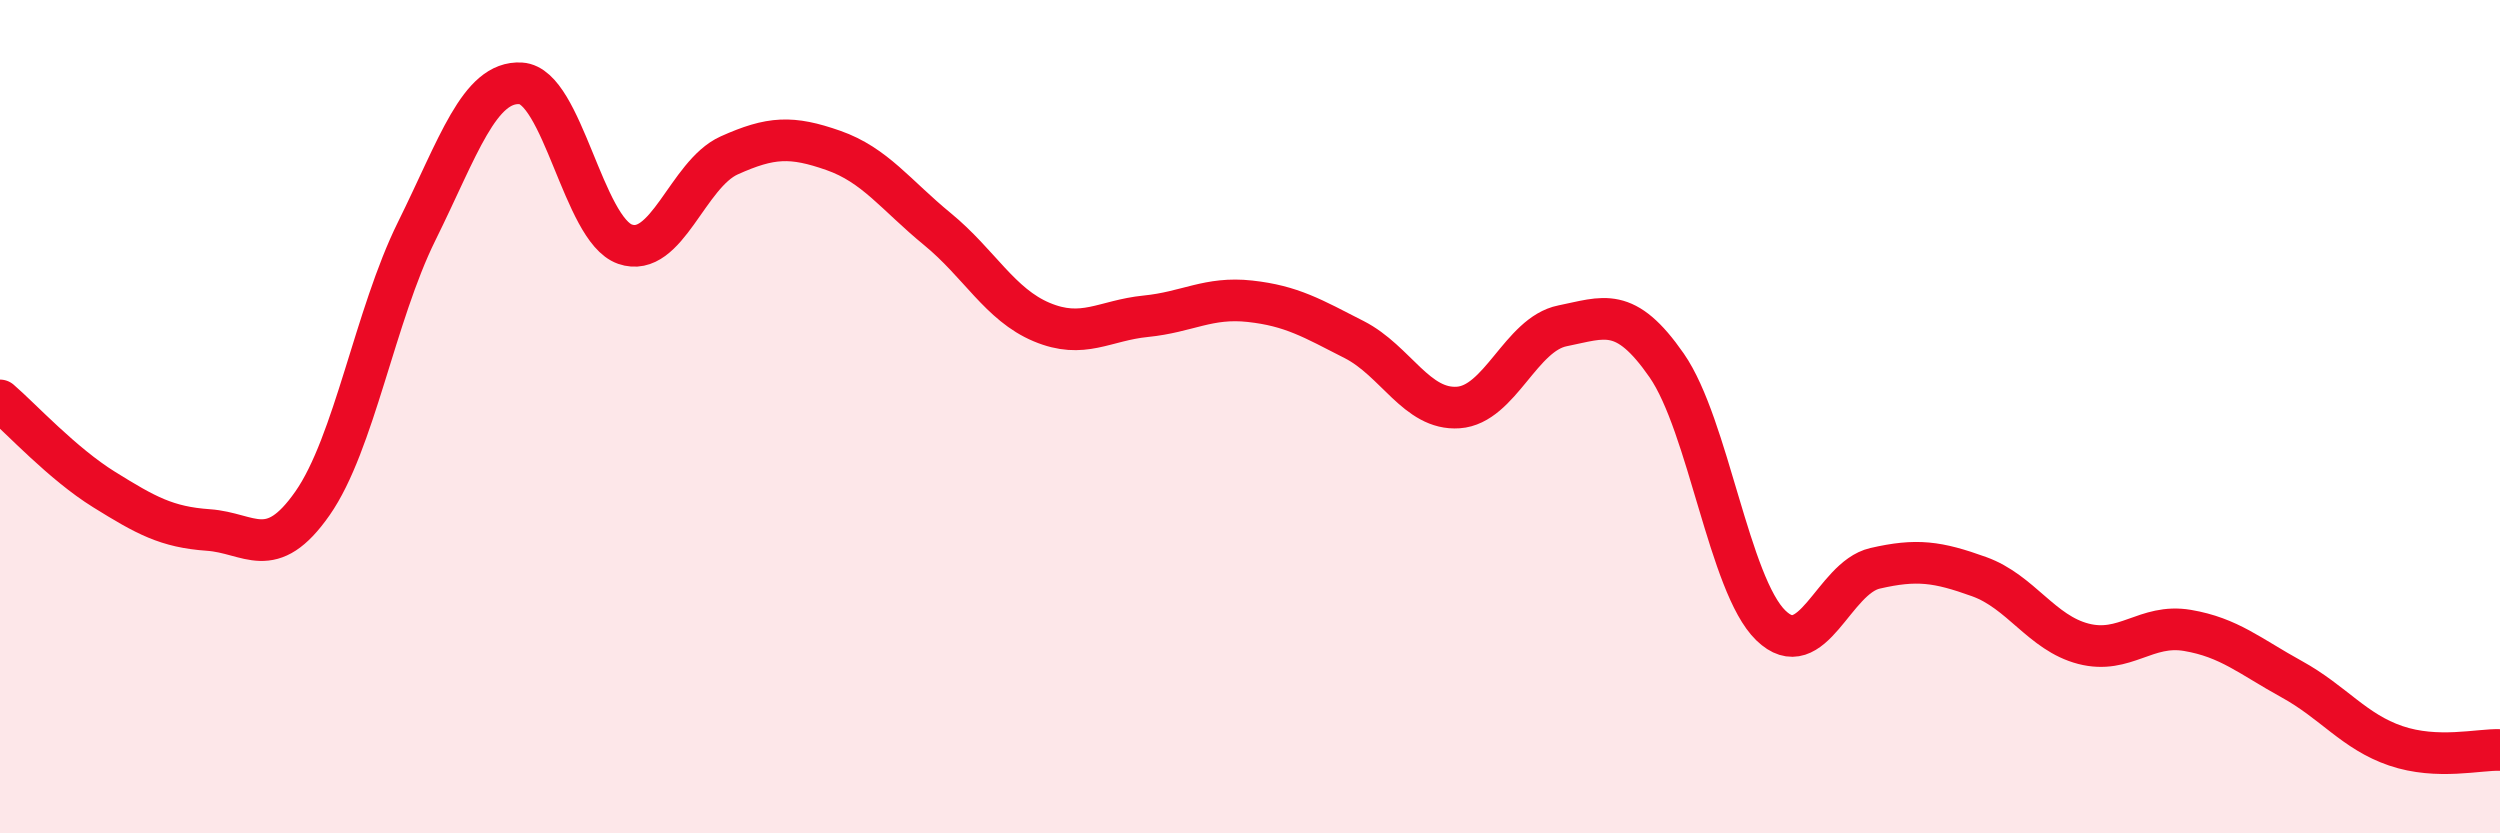
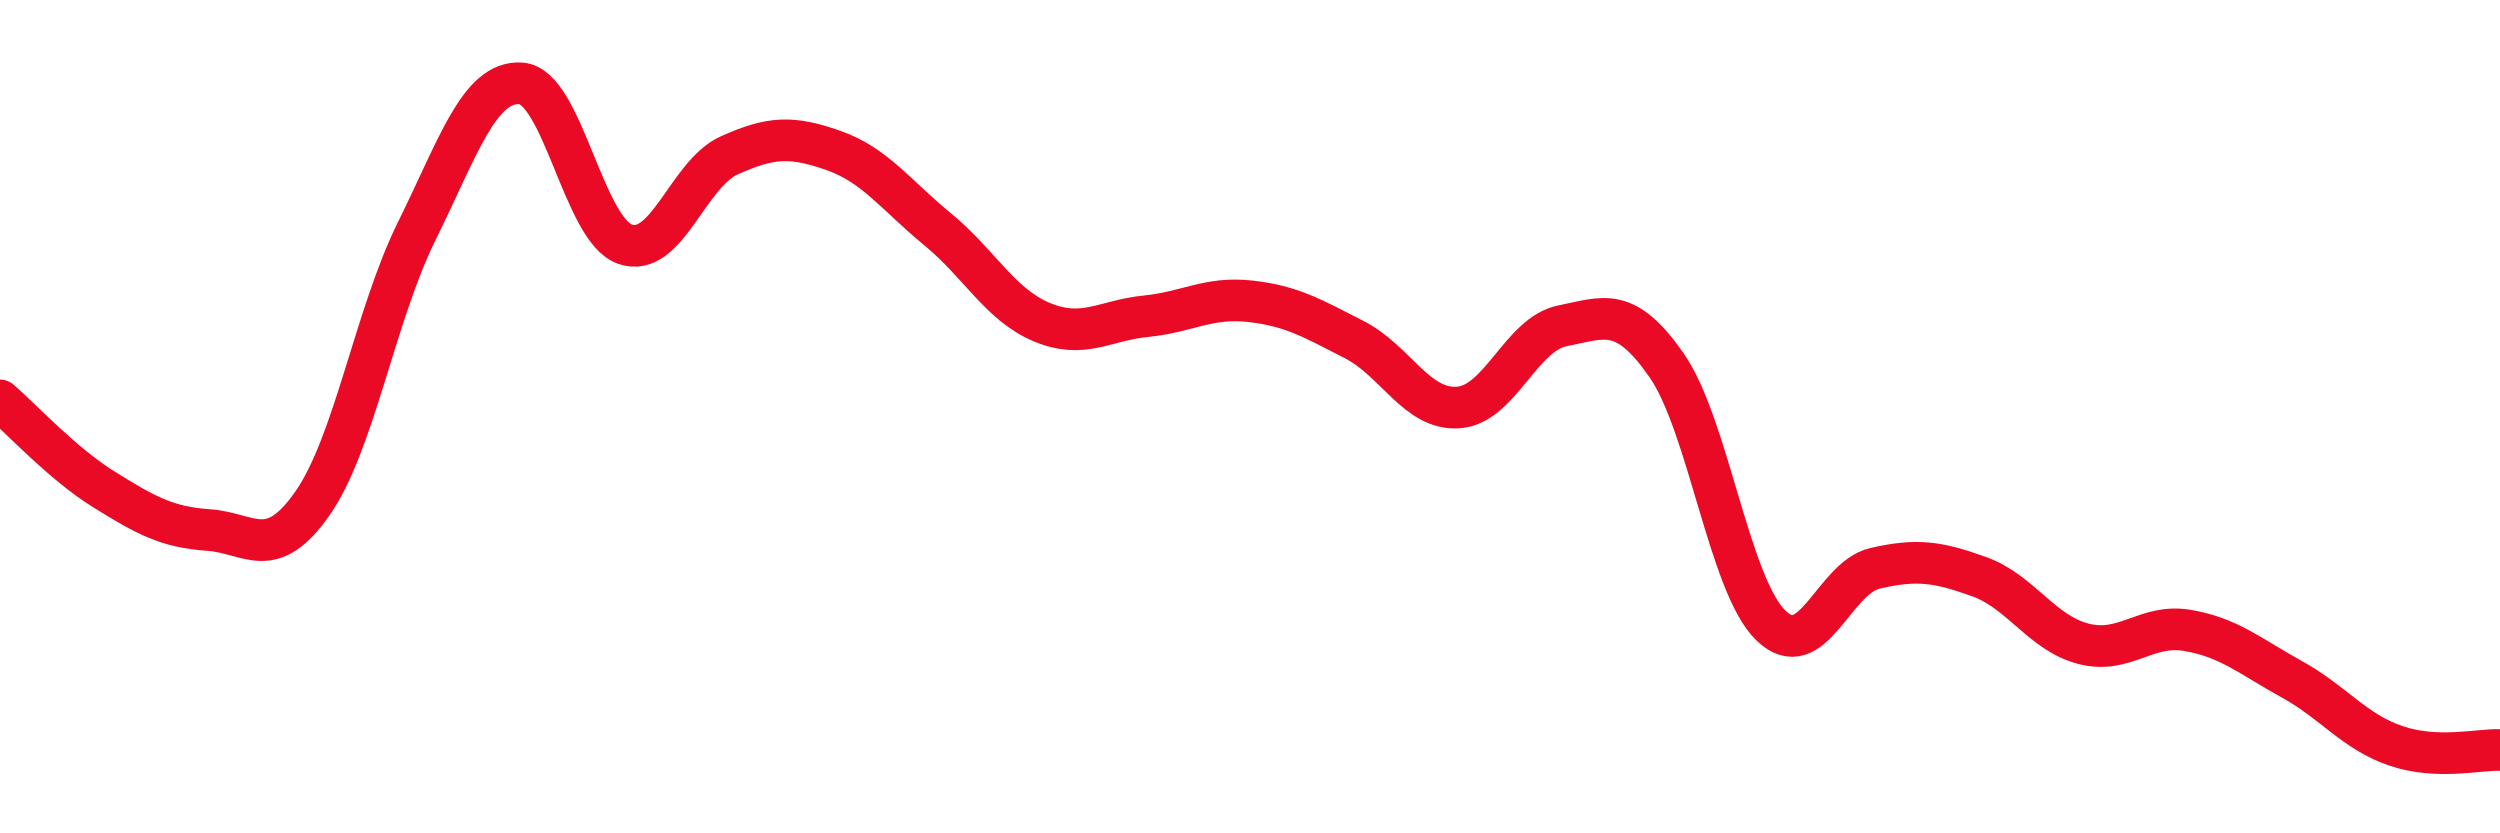
<svg xmlns="http://www.w3.org/2000/svg" width="60" height="20" viewBox="0 0 60 20">
-   <path d="M 0,9.61 C 0.5,10.04 1.5,11.13 2.5,11.75 C 3.5,12.37 4,12.65 5,12.72 C 6,12.79 6.5,13.51 7.5,12.08 C 8.5,10.65 9,7.57 10,5.55 C 11,3.53 11.5,1.94 12.5,2 C 13.5,2.06 14,5.51 15,5.86 C 16,6.21 16.5,4.18 17.5,3.73 C 18.5,3.28 19,3.26 20,3.61 C 21,3.96 21.5,4.68 22.5,5.5 C 23.5,6.32 24,7.31 25,7.73 C 26,8.15 26.5,7.69 27.5,7.59 C 28.5,7.49 29,7.12 30,7.23 C 31,7.34 31.5,7.64 32.5,8.15 C 33.5,8.66 34,9.85 35,9.78 C 36,9.71 36.5,8.02 37.5,7.82 C 38.5,7.62 39,7.33 40,8.77 C 41,10.21 41.5,14.04 42.5,15.01 C 43.5,15.98 44,13.87 45,13.64 C 46,13.41 46.5,13.48 47.5,13.84 C 48.5,14.2 49,15.19 50,15.45 C 51,15.71 51.5,14.96 52.5,15.13 C 53.5,15.3 54,15.75 55,16.3 C 56,16.85 56.5,17.56 57.5,17.9 C 58.5,18.24 59.5,17.98 60,18L60 20L0 20Z" fill="#EB0A25" opacity="0.1" stroke-linecap="round" stroke-linejoin="round" />
  <path d="M 0,9.61 C 0.5,10.04 1.5,11.13 2.5,11.75 C 3.5,12.37 4,12.65 5,12.72 C 6,12.79 6.5,13.51 7.5,12.08 C 8.5,10.65 9,7.57 10,5.55 C 11,3.53 11.5,1.94 12.5,2 C 13.5,2.06 14,5.51 15,5.86 C 16,6.21 16.5,4.18 17.5,3.73 C 18.5,3.28 19,3.26 20,3.61 C 21,3.96 21.5,4.68 22.5,5.5 C 23.5,6.32 24,7.31 25,7.73 C 26,8.15 26.5,7.69 27.5,7.59 C 28.5,7.49 29,7.12 30,7.23 C 31,7.34 31.5,7.64 32.5,8.15 C 33.5,8.66 34,9.85 35,9.78 C 36,9.71 36.5,8.02 37.5,7.82 C 38.5,7.62 39,7.33 40,8.77 C 41,10.21 41.5,14.04 42.5,15.01 C 43.5,15.98 44,13.87 45,13.64 C 46,13.41 46.5,13.48 47.5,13.84 C 48.5,14.2 49,15.19 50,15.45 C 51,15.71 51.5,14.96 52.5,15.13 C 53.5,15.3 54,15.75 55,16.3 C 56,16.85 56.5,17.56 57.5,17.9 C 58.5,18.24 59.5,17.98 60,18" stroke="#EB0A25" stroke-width="1" fill="none" stroke-linecap="round" stroke-linejoin="round" />
</svg>